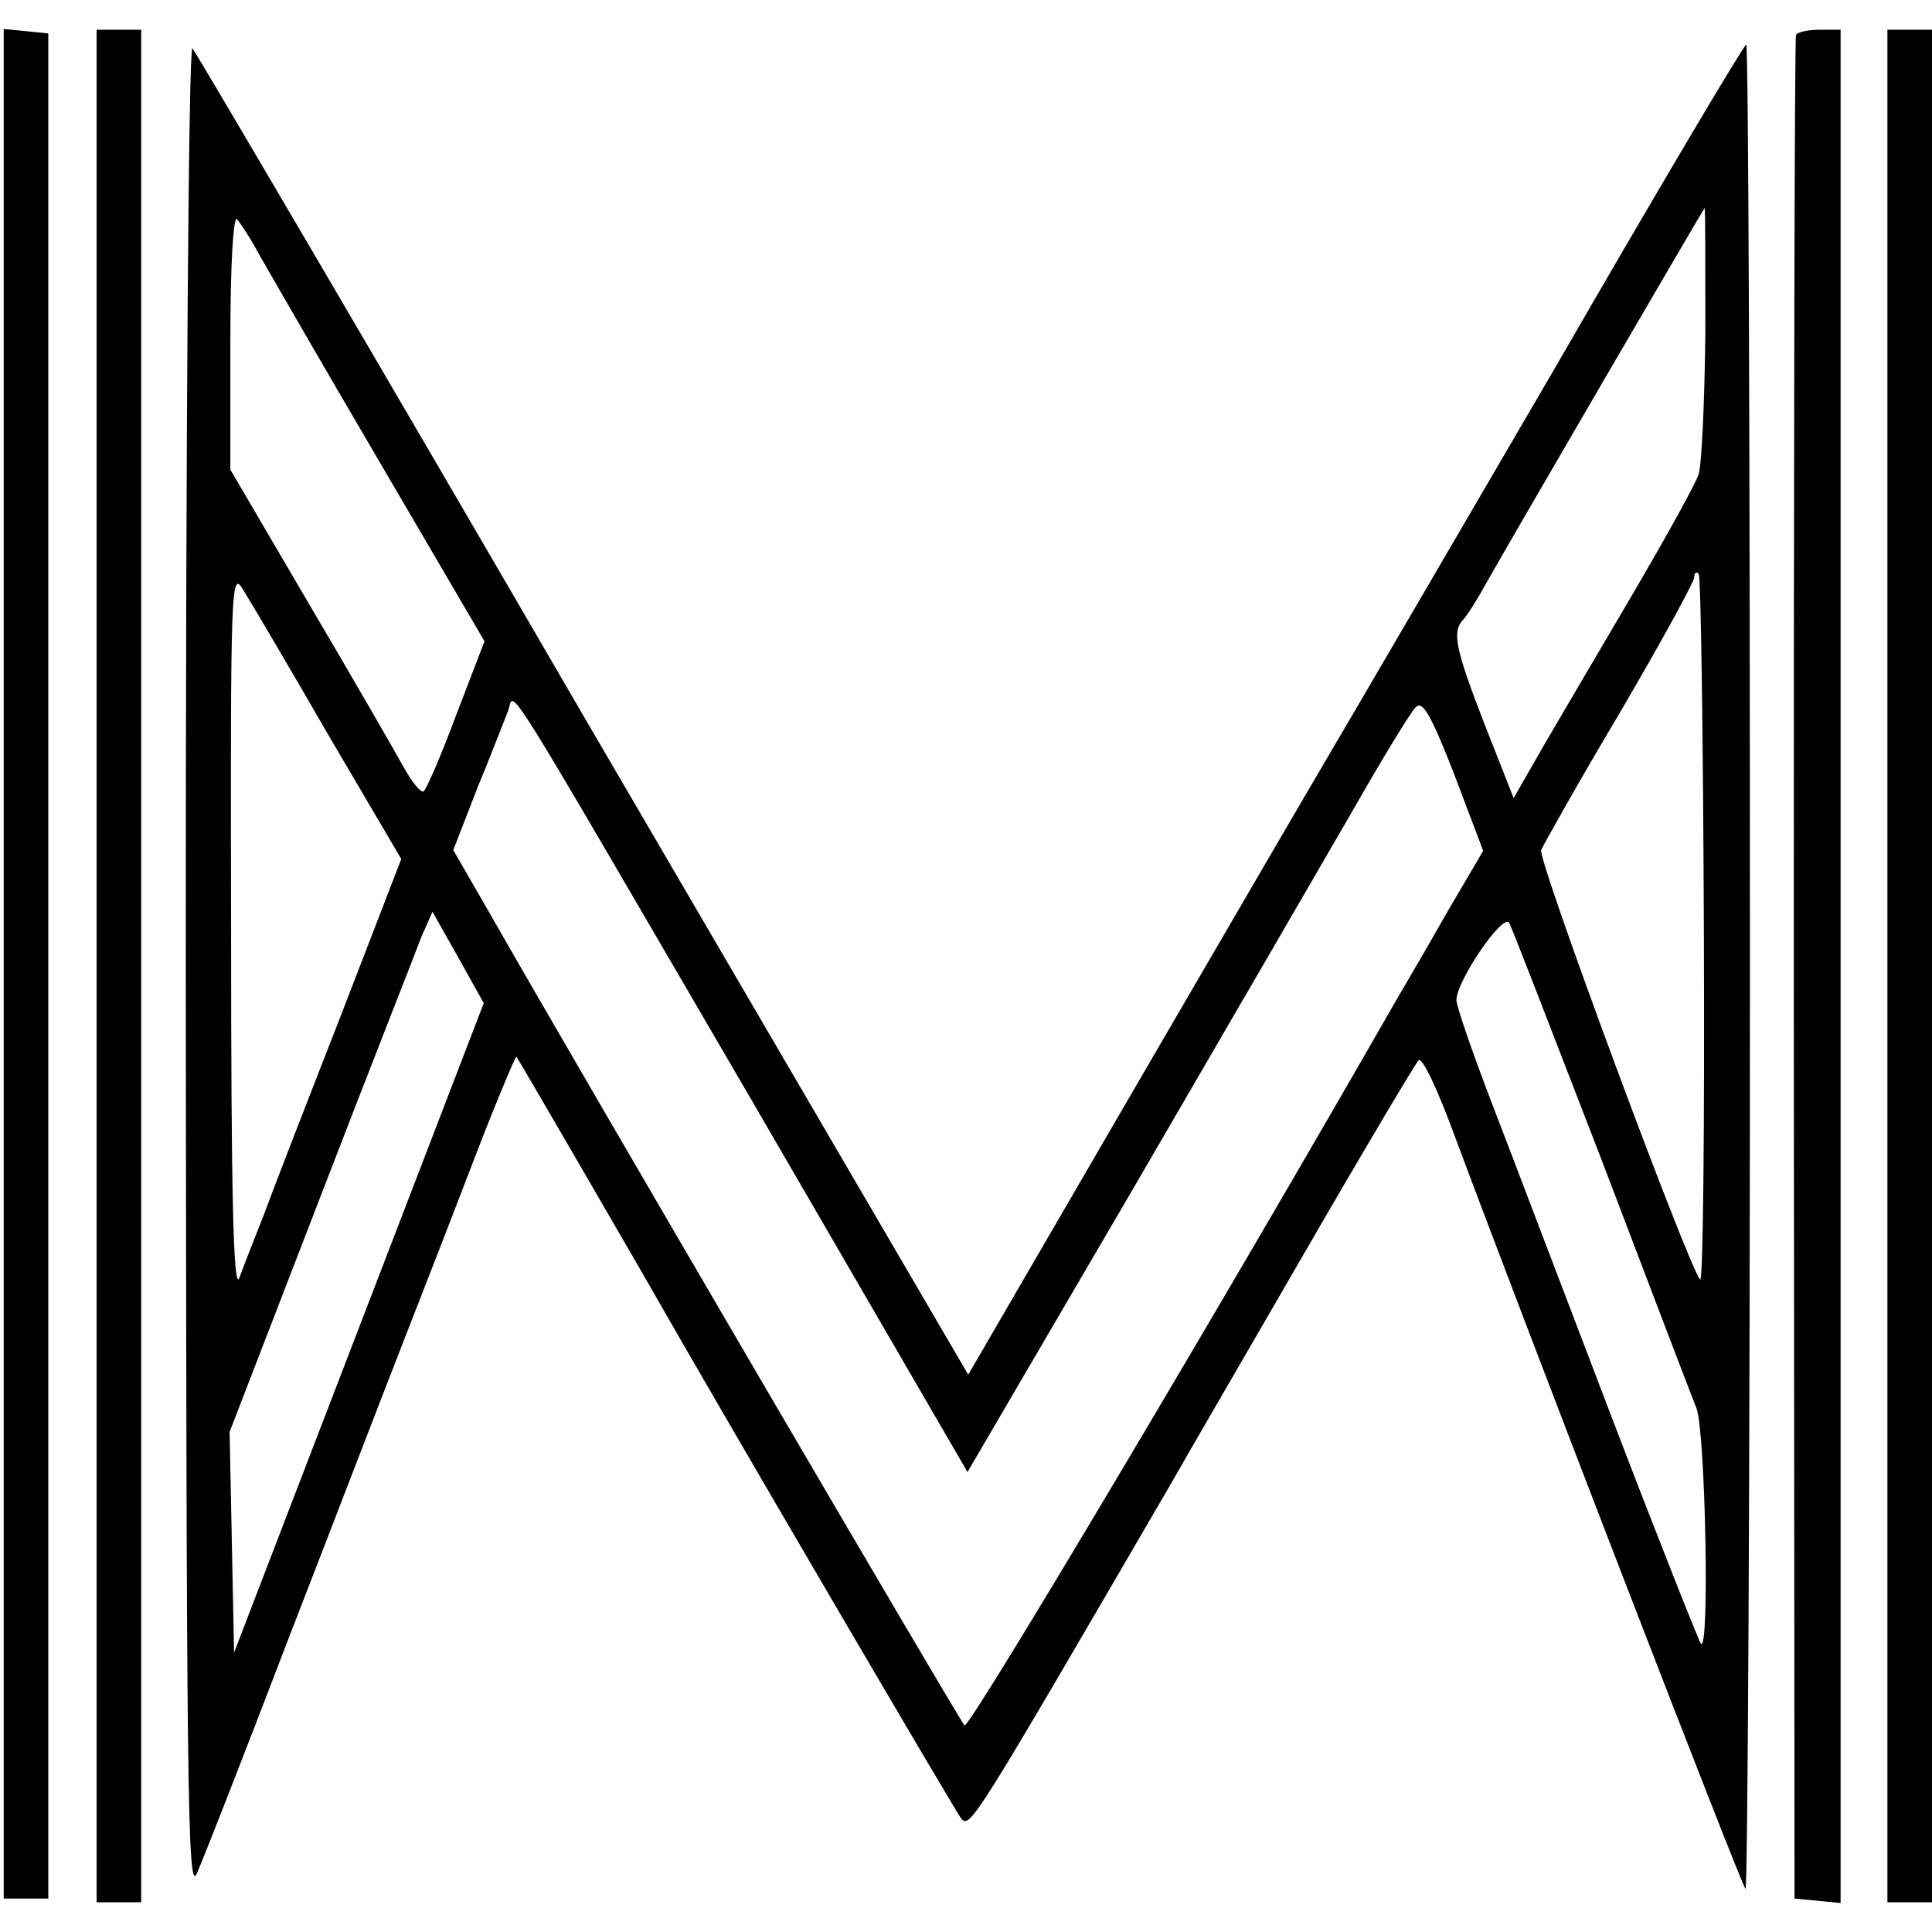
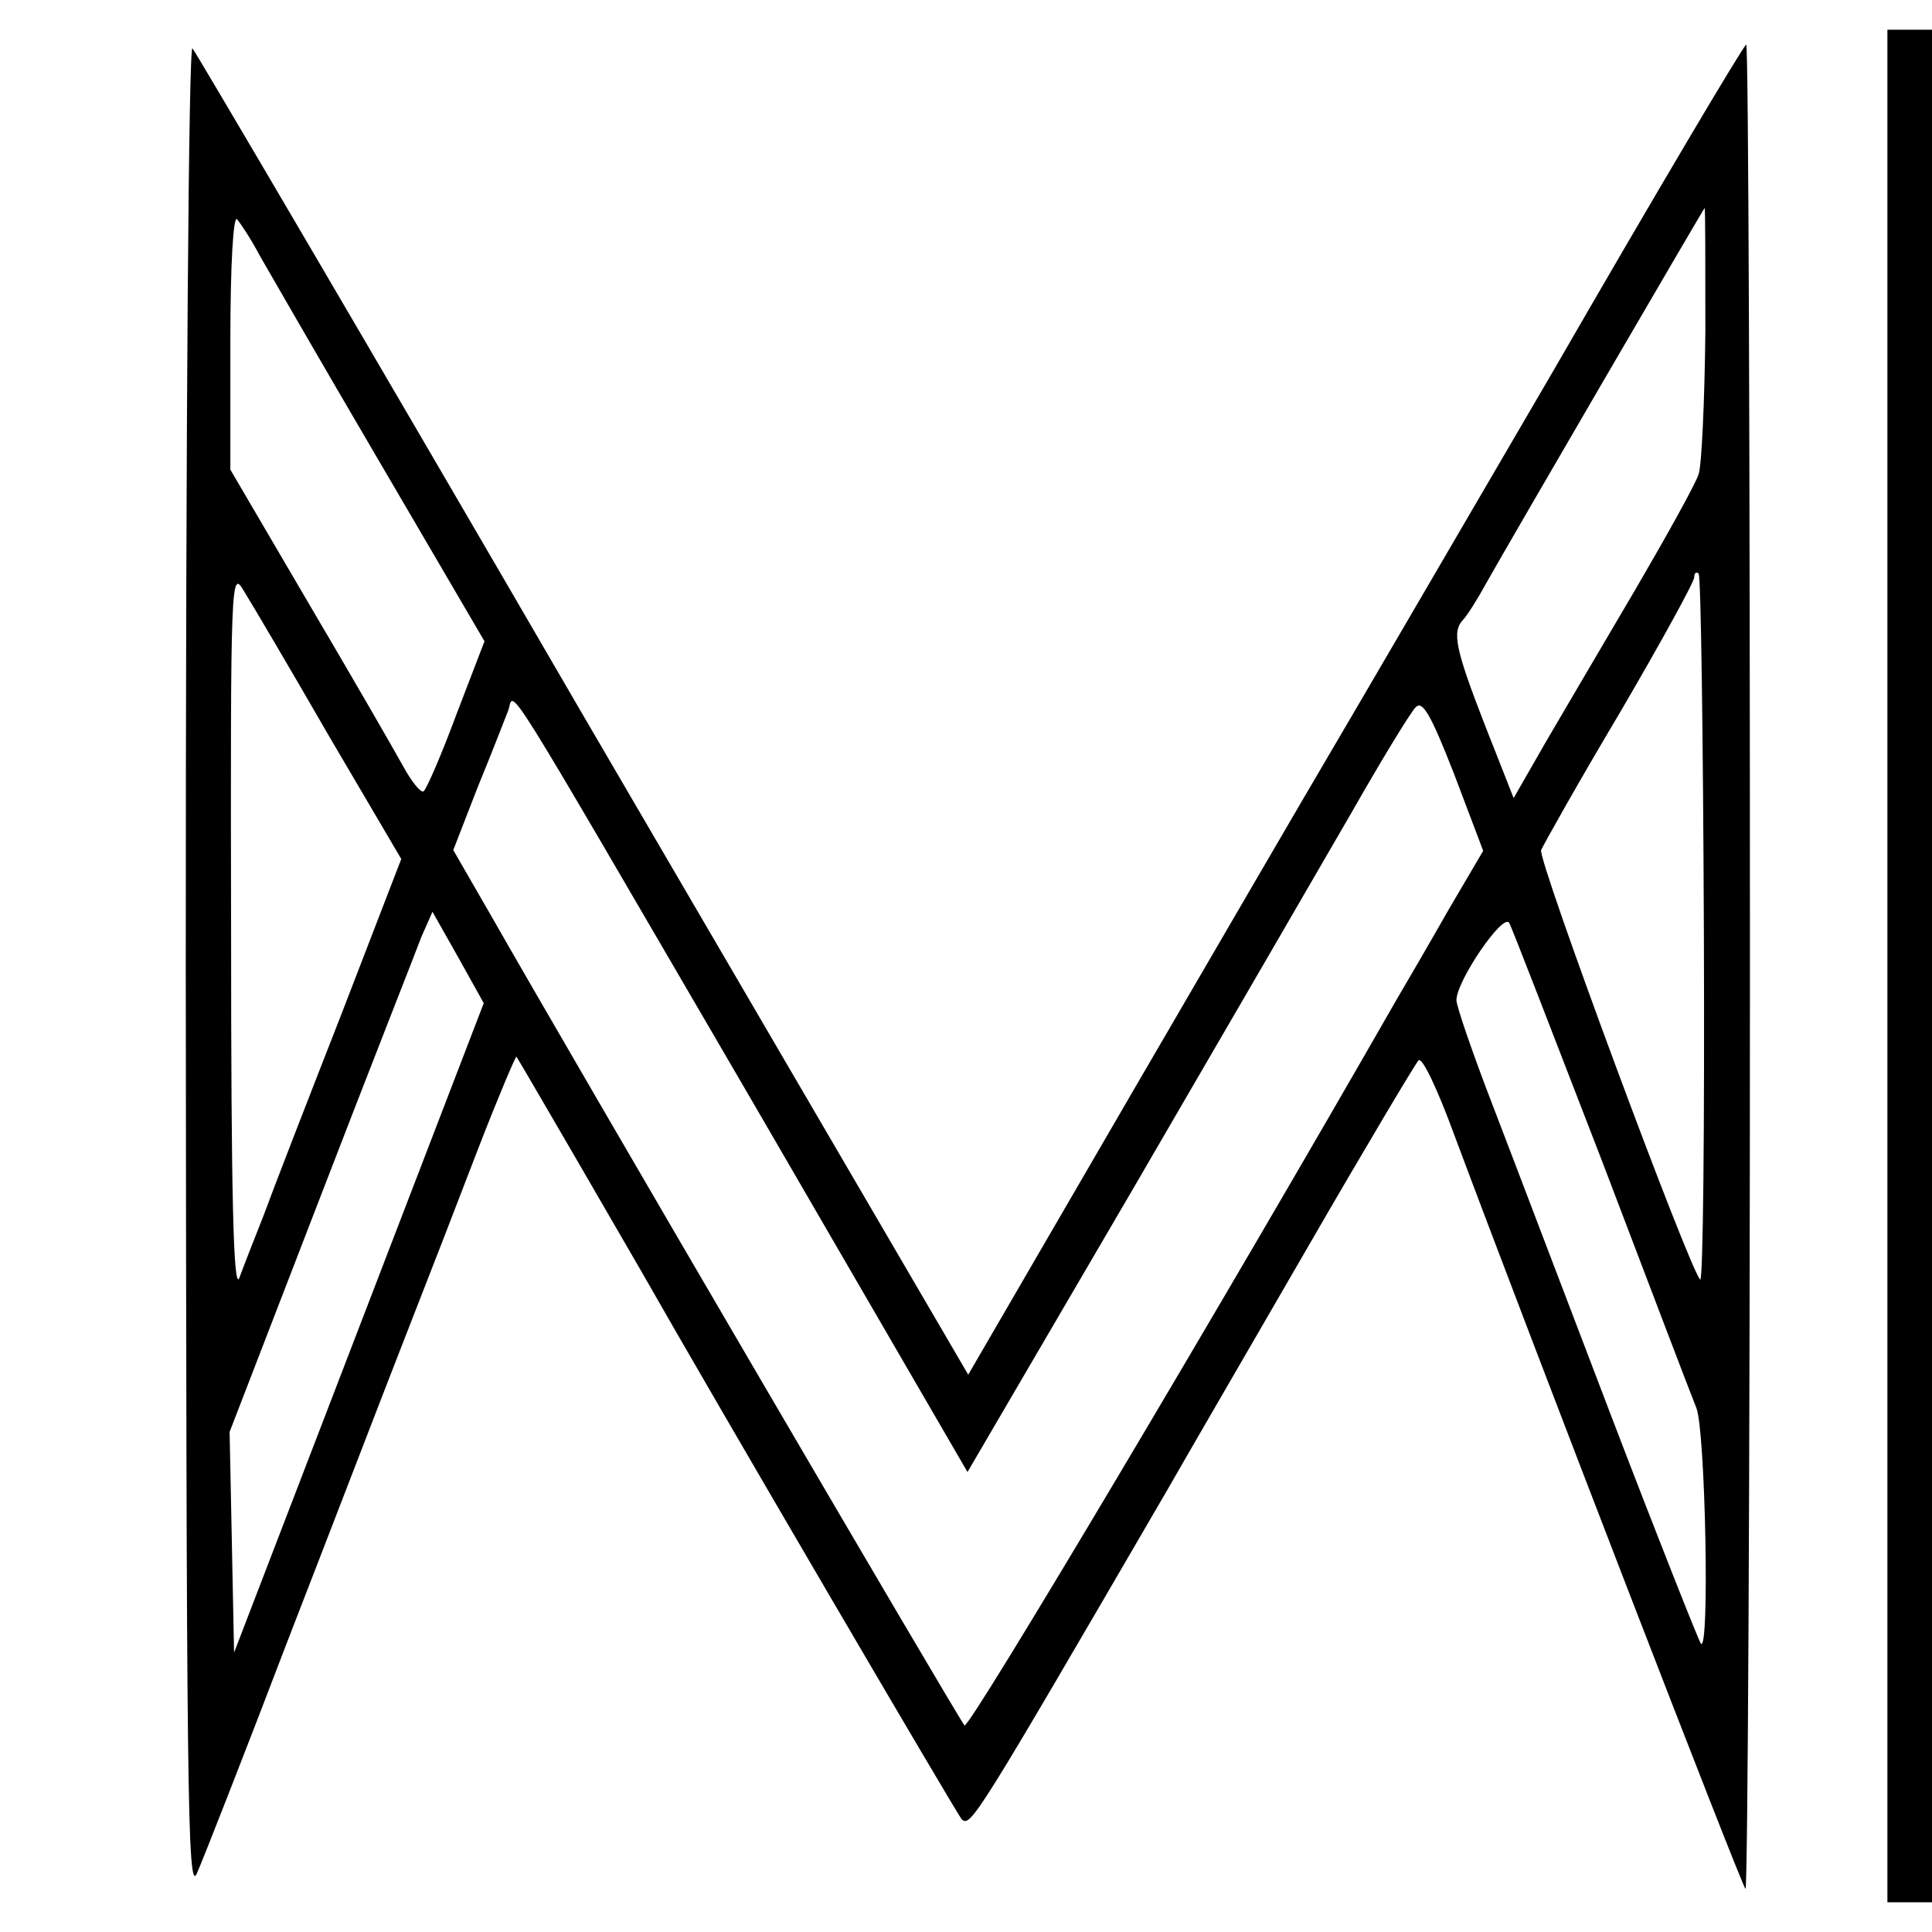
<svg xmlns="http://www.w3.org/2000/svg" version="1.0" width="260pt" height="260pt" viewBox="0 0 260 260" preserveAspectRatio="xMidYMid meet">
  <g transform="translate(0,260) scale(0.1,-0.1)" fill="#000000" stroke="none">
-     <path d="M5 1303 l0 -1258 30 0 30 0 0 1255 0 1255 -30 3 -30 3 0 -1258z" />
-     <path d="M130 1300 l0 -1260 30 0 30 0 0 1260 0 1260 -30 0 -30 0 0 -1260z" />
-     <path d="M2417 2553 c-2 -5 -3 -570 -3 -1258 l1 -1250 31 -3 31 -3 0 1260 0 1261 -28 0 c-15 0 -30 -3 -32 -7z" />
    <path d="M2540 1300 l0 -1260 30 0 30 0 0 1260 0 1260 -30 0 -30 0 0 -1260z" />
    <path d="M250 1295 c1 -1104 2 -1246 15 -1216 8 18 63 158 121 310 59 152 130 337 159 411 29 74 74 190 100 258 26 67 49 121 50 120 3 -4 140 -240 167 -287 107 -188 424 -729 432 -739 12 -12 18 -2 277 443 25 44 110 190 188 325 78 135 146 249 150 253 5 5 26 -40 48 -100 103 -276 386 -1009 392 -1015 3 -4 6 553 6 1237 0 685 -2 1245 -5 1245 -3 0 -120 -197 -259 -438 -140 -240 -276 -473 -302 -517 -26 -44 -146 -250 -267 -458 l-219 -377 -518 887 c-284 489 -521 892 -526 898 -5 5 -9 -485 -9 -1240z m2045 858 c-1 -93 -5 -179 -9 -191 -4 -13 -43 -83 -85 -155 -43 -73 -97 -165 -121 -206 l-43 -75 -39 99 c-40 103 -44 125 -29 141 5 5 19 27 31 49 28 50 293 505 294 505 1 0 1 -75 1 -167z m-1946 104 c12 -21 84 -146 162 -279 l141 -241 -38 -99 c-20 -54 -40 -100 -44 -103 -4 -2 -16 13 -27 33 -11 20 -68 119 -127 219 l-106 181 0 173 c0 104 4 169 9 164 5 -6 19 -27 30 -48z m94 -648 l97 -165 -81 -210 c-45 -115 -92 -236 -104 -269 -13 -33 -28 -71 -33 -85 -8 -18 -11 116 -11 465 -1 478 0 489 17 460 10 -16 62 -104 115 -196z m1850 -263 c1 -261 -1 -472 -5 -468 -15 15 -219 565 -214 578 3 7 50 91 106 185 55 94 100 176 100 182 0 6 3 8 6 5 3 -4 6 -220 7 -482z m-1283 -224 l292 -503 221 378 c121 208 254 437 295 508 41 72 80 136 87 143 9 10 20 -8 52 -90 l39 -103 -47 -80 c-25 -44 -57 -99 -70 -121 -226 -395 -575 -982 -581 -976 -7 7 -517 879 -639 1093 l-49 85 33 85 c19 46 37 93 41 103 9 26 -18 68 326 -522z m-527 -309 l-168 -437 -3 149 -3 148 122 316 c67 174 129 331 136 350 l15 34 35 -62 34 -61 -168 -437z m1672 227 c64 -168 121 -318 128 -335 12 -31 18 -330 6 -317 -3 4 -57 140 -119 302 -62 162 -134 352 -161 422 -27 70 -49 134 -49 142 0 26 63 118 71 104 4 -7 59 -150 124 -318z" />
  </g>
</svg>